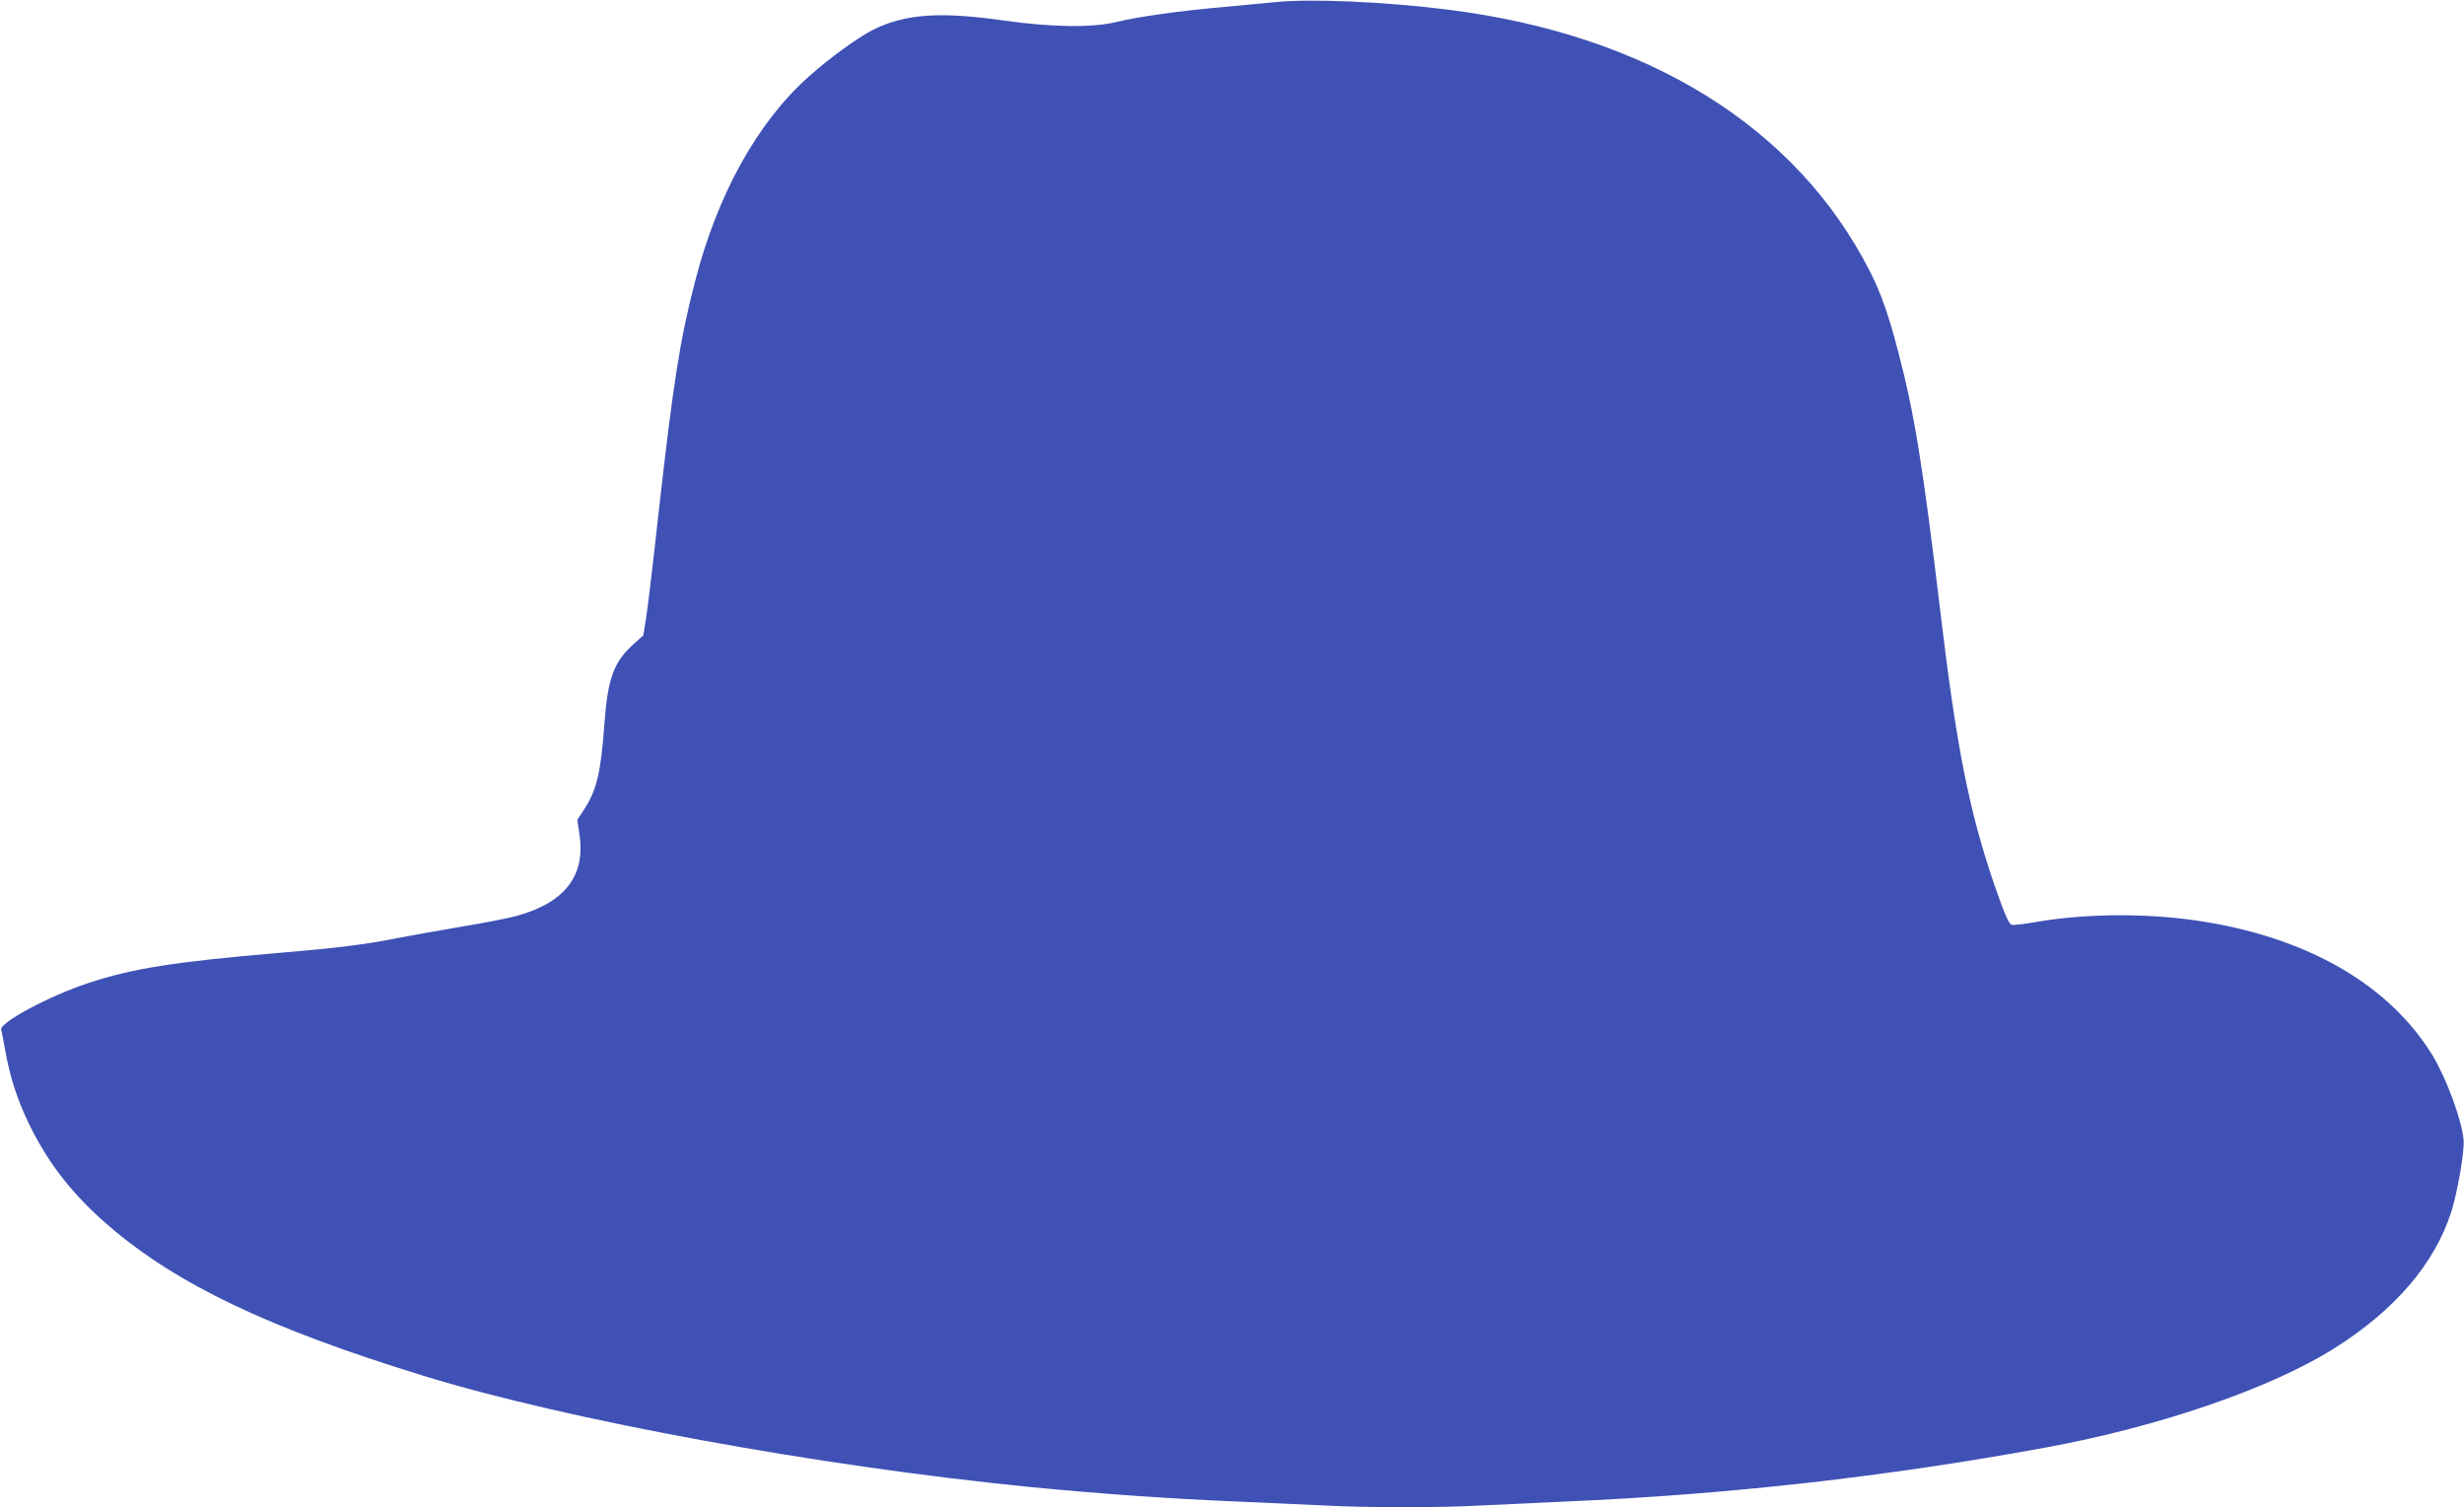
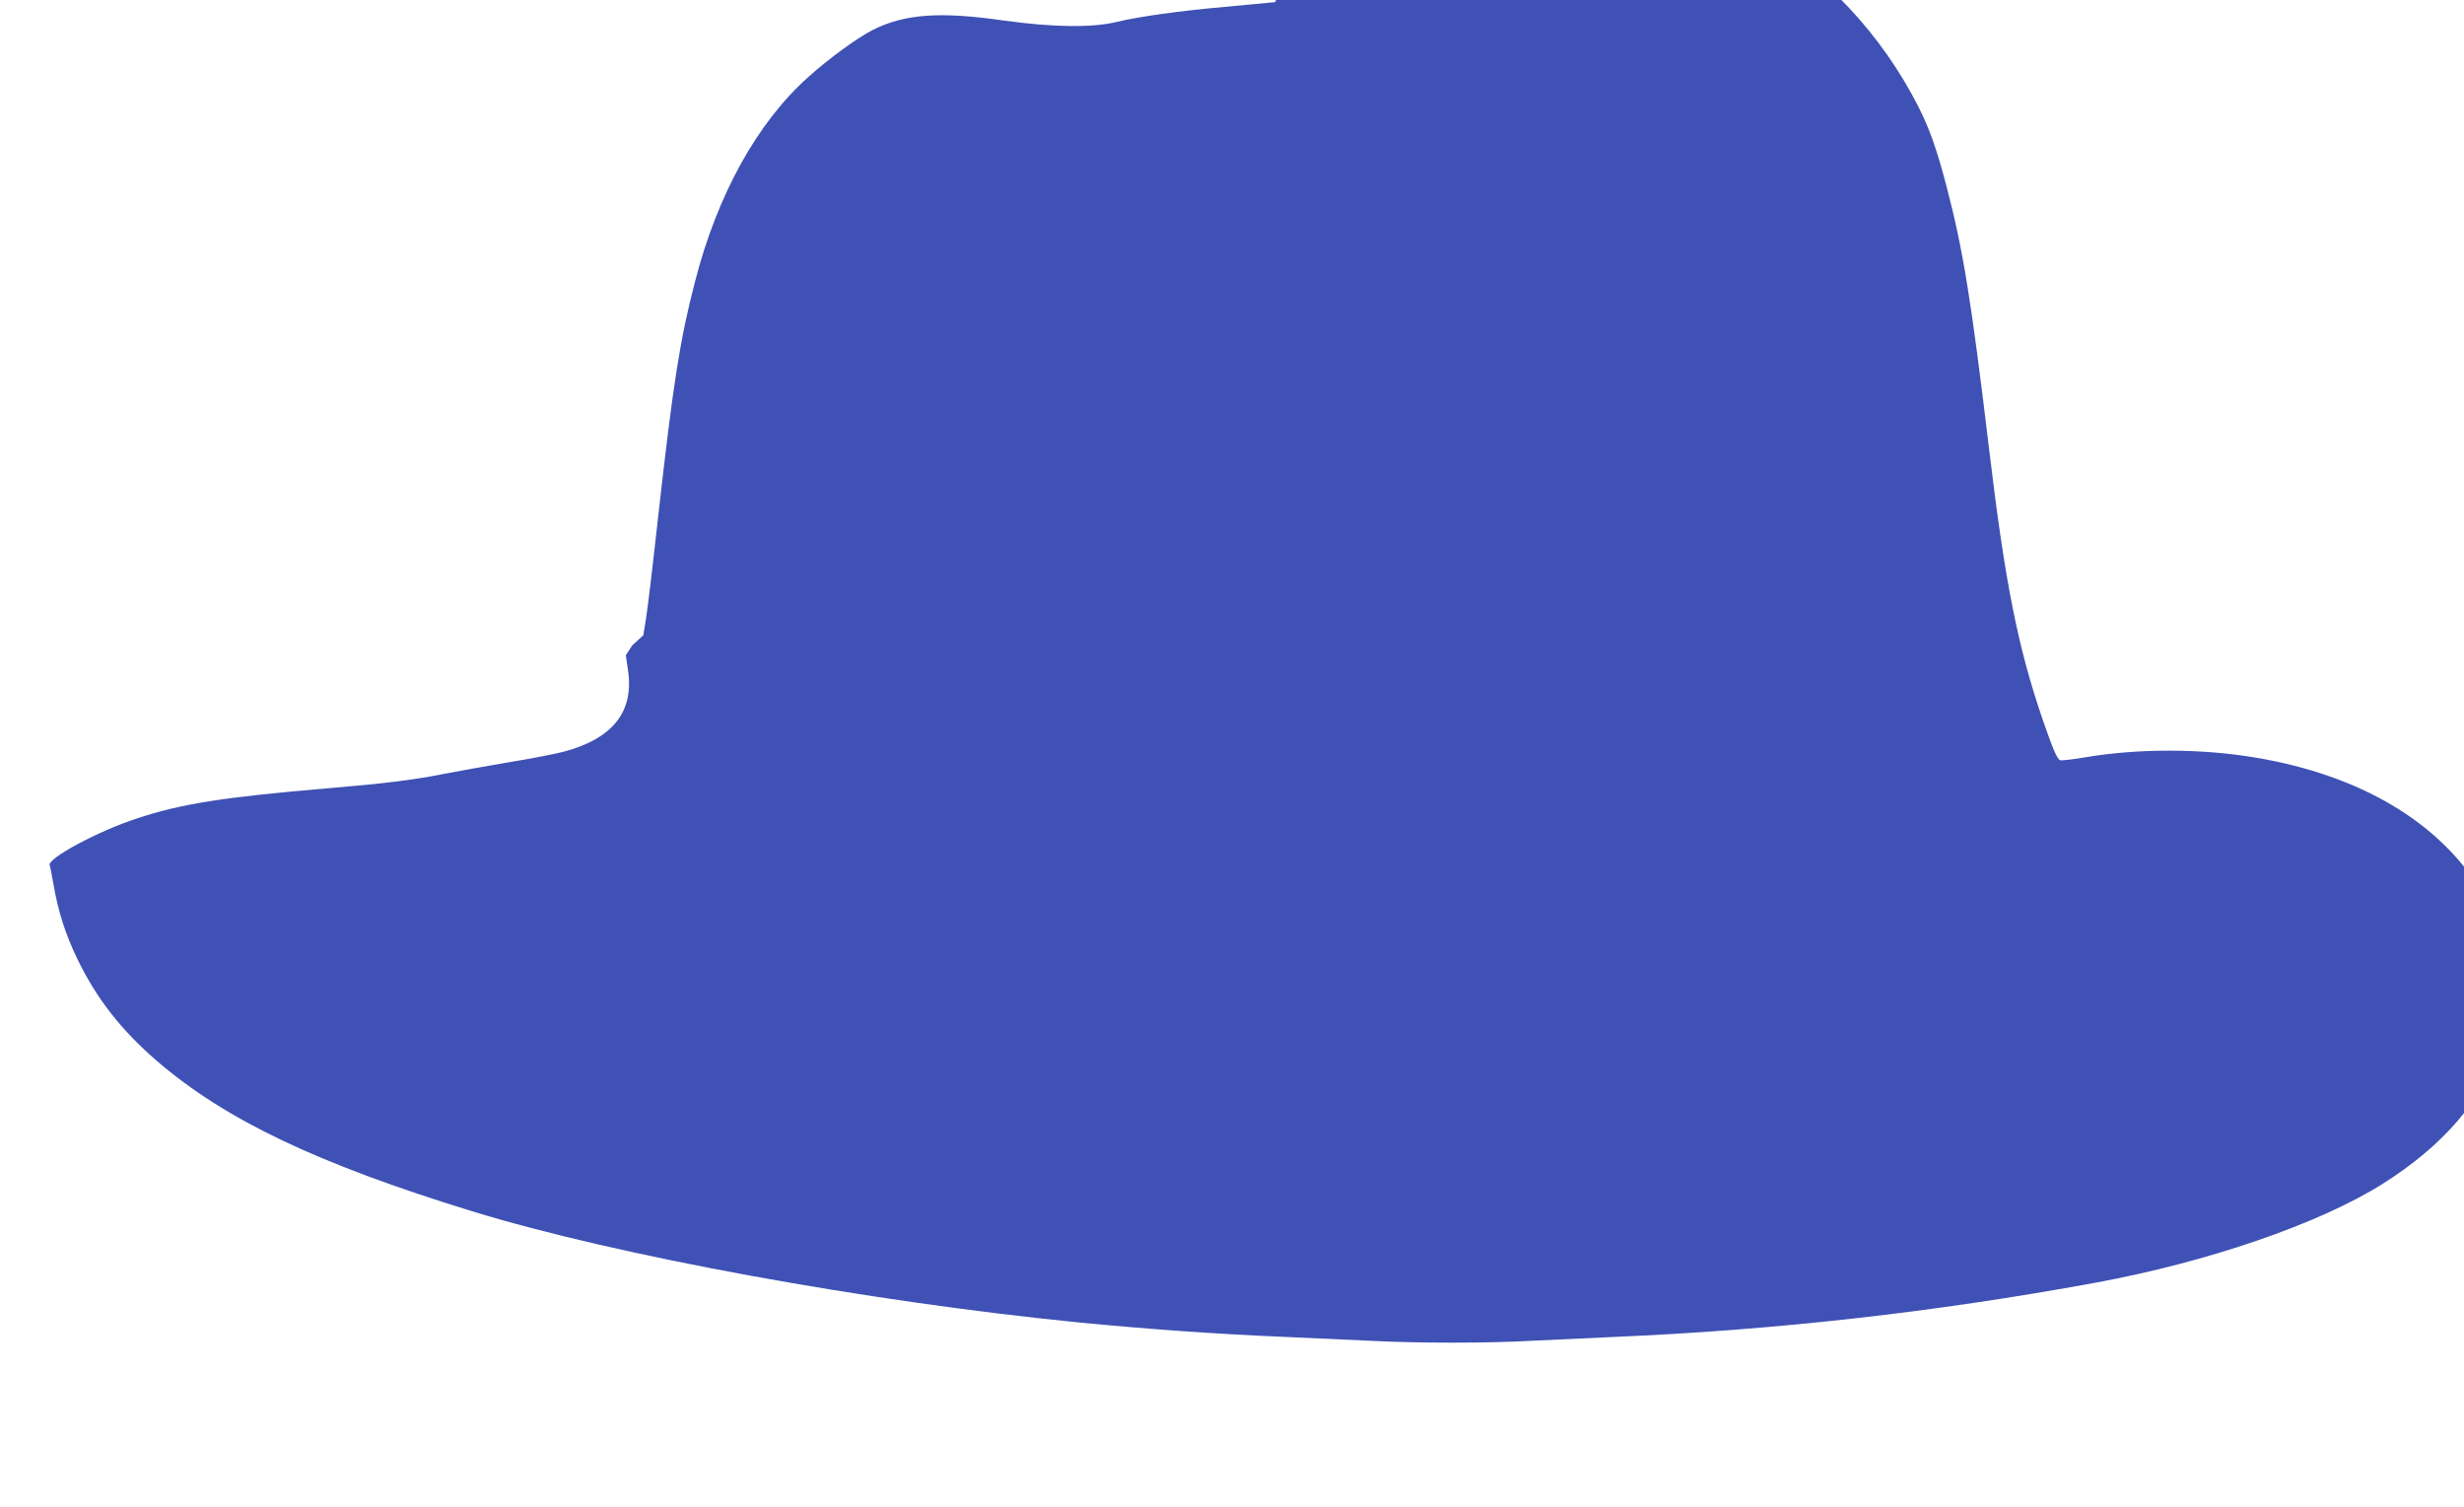
<svg xmlns="http://www.w3.org/2000/svg" version="1.0" width="1280pt" height="783pt" viewBox="0 0 1280 783" preserveAspectRatio="xMidYMid meet">
  <g transform="translate(0,783) scale(0.1,-0.1)" fill="#3f51b5" stroke="none">
-     <path d="M6625 7819 c-49 -5 -169 -16 -265 -25 -228 -20 -443 -50 -555 -77 -129 -32 -336 -29 -588 6 -333 48 -516 35 -682 -48 -78 -39 -231 -150 -337 -246 -264 -236 -471 -609 -587 -1060 -79 -303 -114 -529 -191 -1214 -27 -247 -56 -489 -64 -538 l-14 -87 -57 -52 c-97 -89 -128 -174 -145 -406 -19 -258 -40 -347 -107 -449 l-34 -52 11 -75 c33 -216 -76 -356 -330 -425 -41 -11 -172 -37 -290 -56 -118 -20 -269 -47 -335 -60 -156 -31 -305 -50 -605 -75 -540 -46 -759 -80 -989 -156 -205 -67 -469 -209 -455 -244 3 -8 12 -53 20 -100 24 -140 62 -258 123 -385 100 -207 228 -371 416 -533 354 -304 829 -531 1635 -779 751 -231 2053 -469 3155 -578 361 -35 712 -60 1070 -75 138 -6 336 -15 441 -20 246 -13 610 -13 839 0 99 5 293 14 430 20 839 36 1662 128 2495 281 588 108 1166 307 1495 514 316 199 522 439 609 710 33 105 69 313 64 373 -10 107 -90 322 -163 442 -220 357 -628 598 -1167 689 -282 48 -615 49 -894 1 -64 -11 -120 -17 -125 -14 -16 10 -36 56 -88 206 -131 382 -197 713 -281 1418 -92 769 -135 1033 -221 1360 -49 187 -88 298 -145 410 -382 751 -1154 1230 -2193 1360 -328 41 -713 58 -896 39z" />
+     <path d="M6625 7819 c-49 -5 -169 -16 -265 -25 -228 -20 -443 -50 -555 -77 -129 -32 -336 -29 -588 6 -333 48 -516 35 -682 -48 -78 -39 -231 -150 -337 -246 -264 -236 -471 -609 -587 -1060 -79 -303 -114 -529 -191 -1214 -27 -247 -56 -489 -64 -538 l-14 -87 -57 -52 l-34 -52 11 -75 c33 -216 -76 -356 -330 -425 -41 -11 -172 -37 -290 -56 -118 -20 -269 -47 -335 -60 -156 -31 -305 -50 -605 -75 -540 -46 -759 -80 -989 -156 -205 -67 -469 -209 -455 -244 3 -8 12 -53 20 -100 24 -140 62 -258 123 -385 100 -207 228 -371 416 -533 354 -304 829 -531 1635 -779 751 -231 2053 -469 3155 -578 361 -35 712 -60 1070 -75 138 -6 336 -15 441 -20 246 -13 610 -13 839 0 99 5 293 14 430 20 839 36 1662 128 2495 281 588 108 1166 307 1495 514 316 199 522 439 609 710 33 105 69 313 64 373 -10 107 -90 322 -163 442 -220 357 -628 598 -1167 689 -282 48 -615 49 -894 1 -64 -11 -120 -17 -125 -14 -16 10 -36 56 -88 206 -131 382 -197 713 -281 1418 -92 769 -135 1033 -221 1360 -49 187 -88 298 -145 410 -382 751 -1154 1230 -2193 1360 -328 41 -713 58 -896 39z" />
  </g>
</svg>